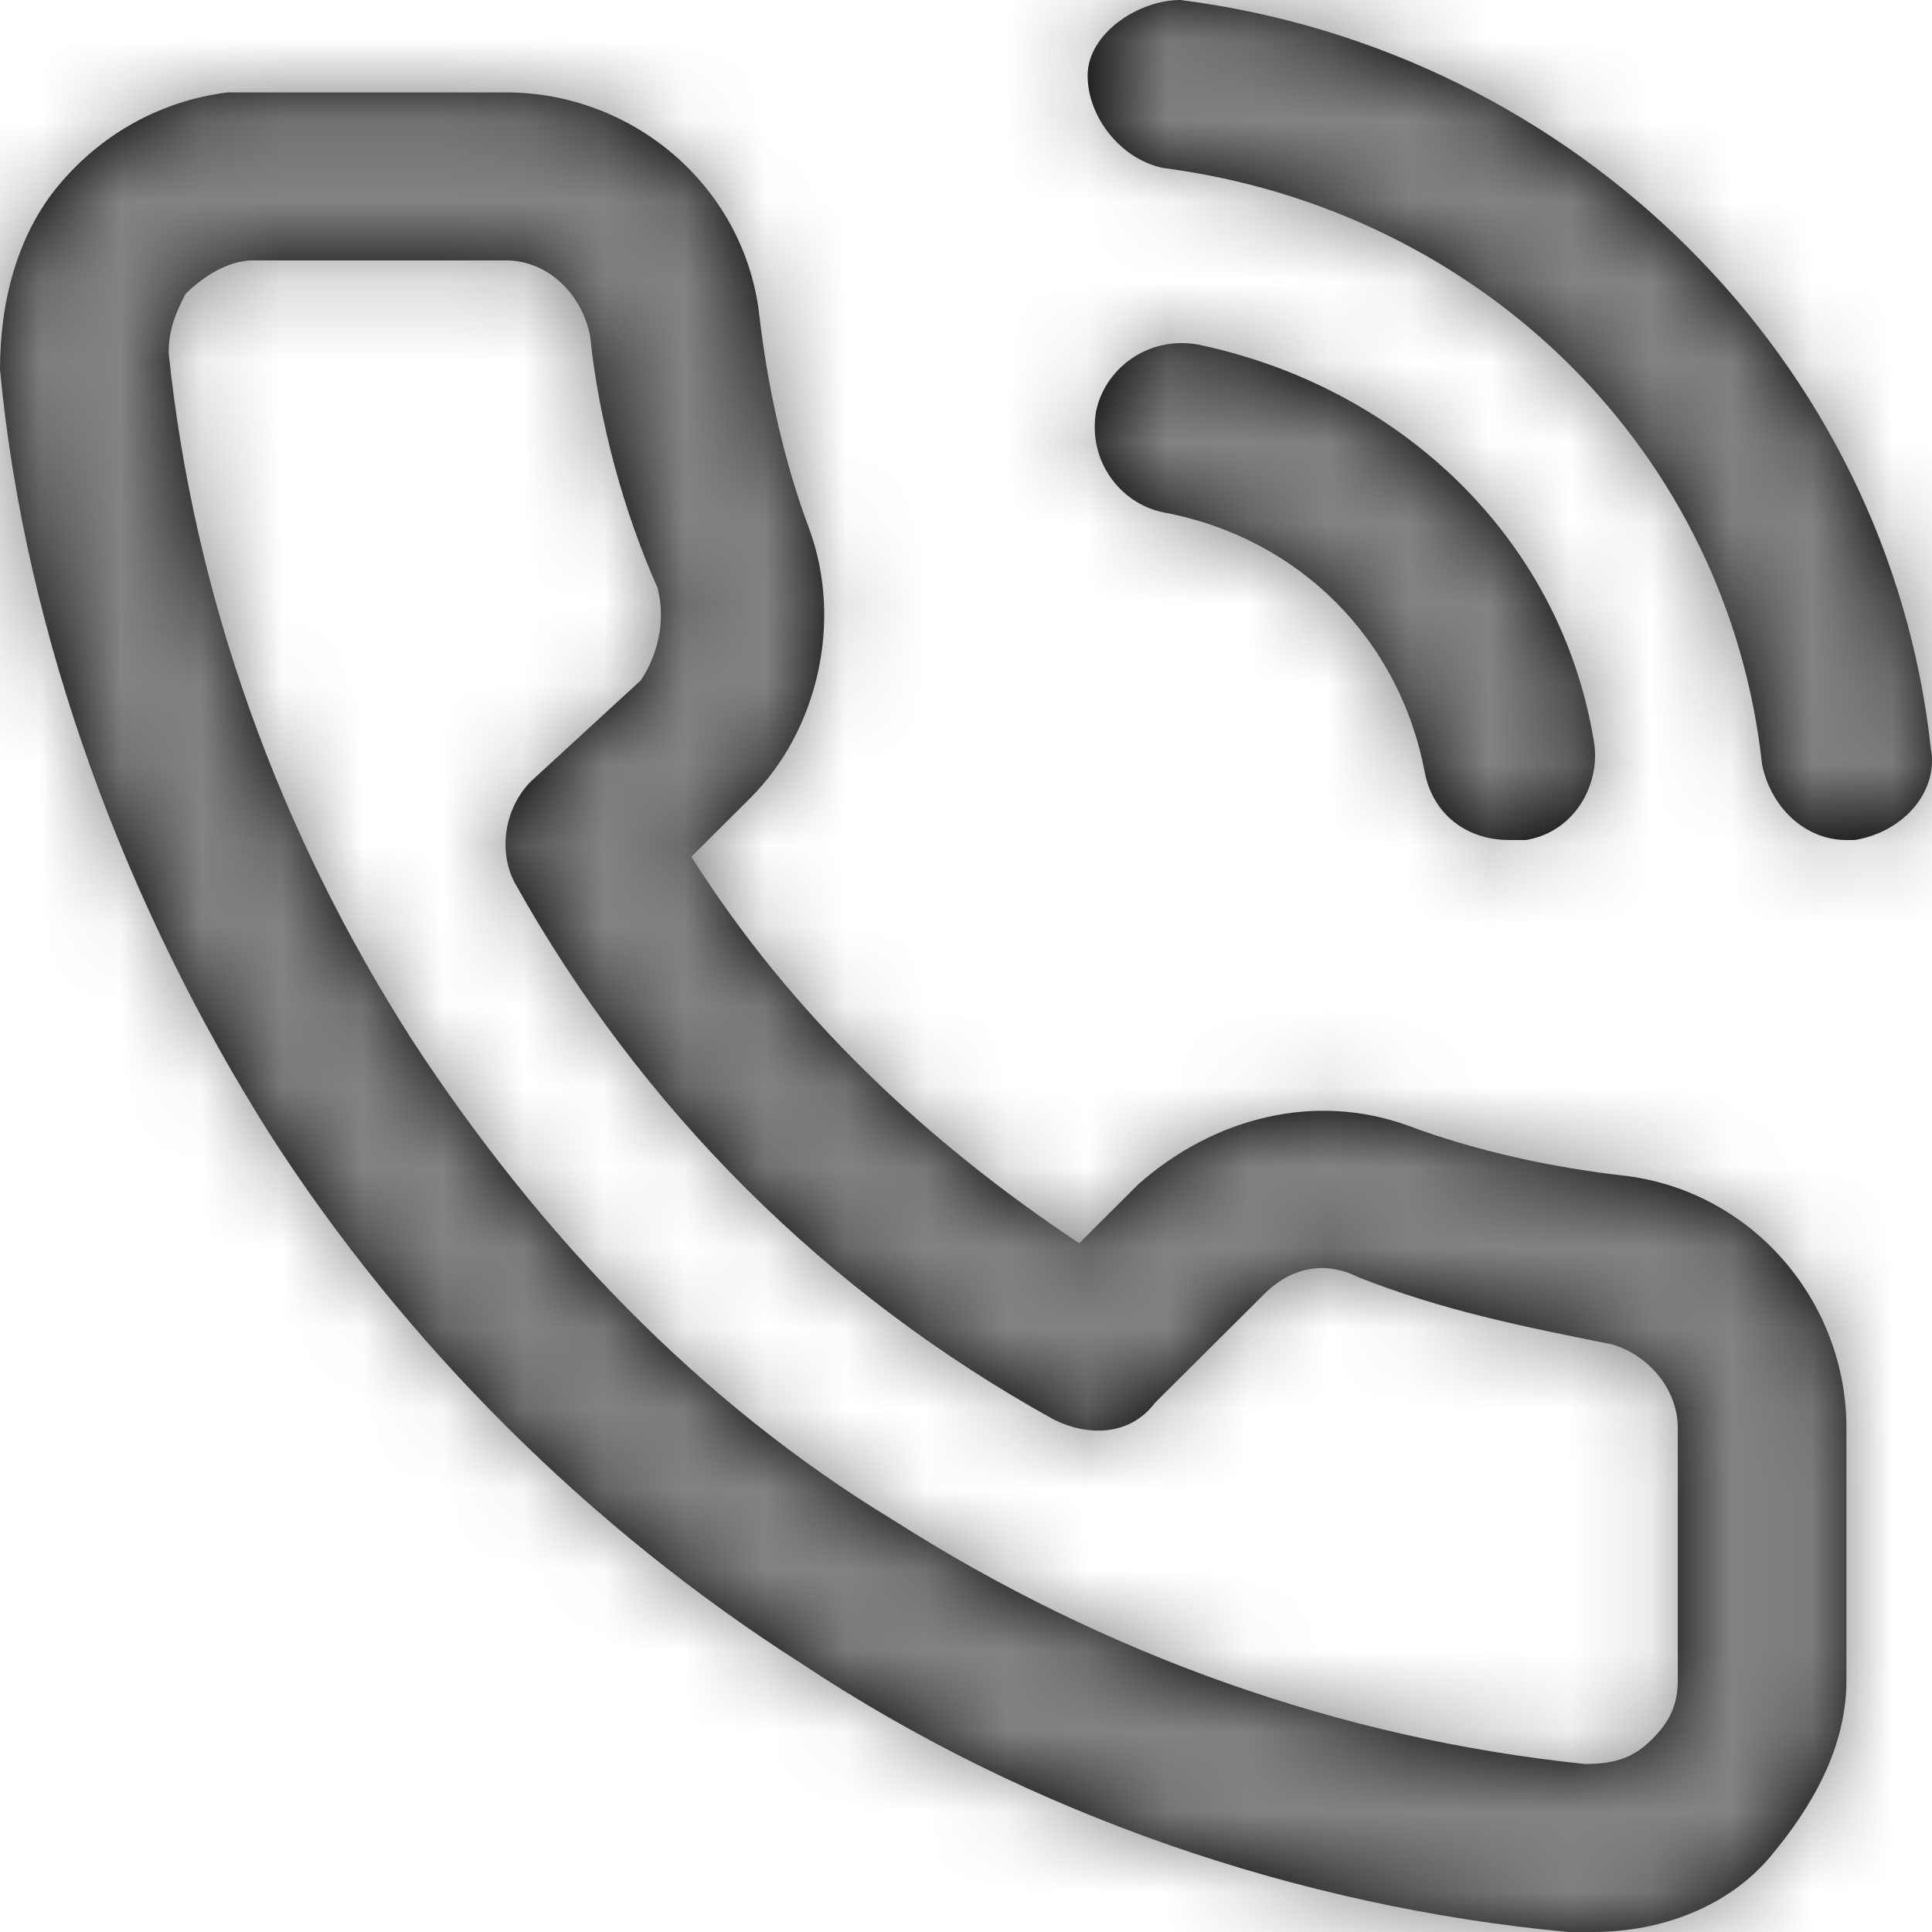
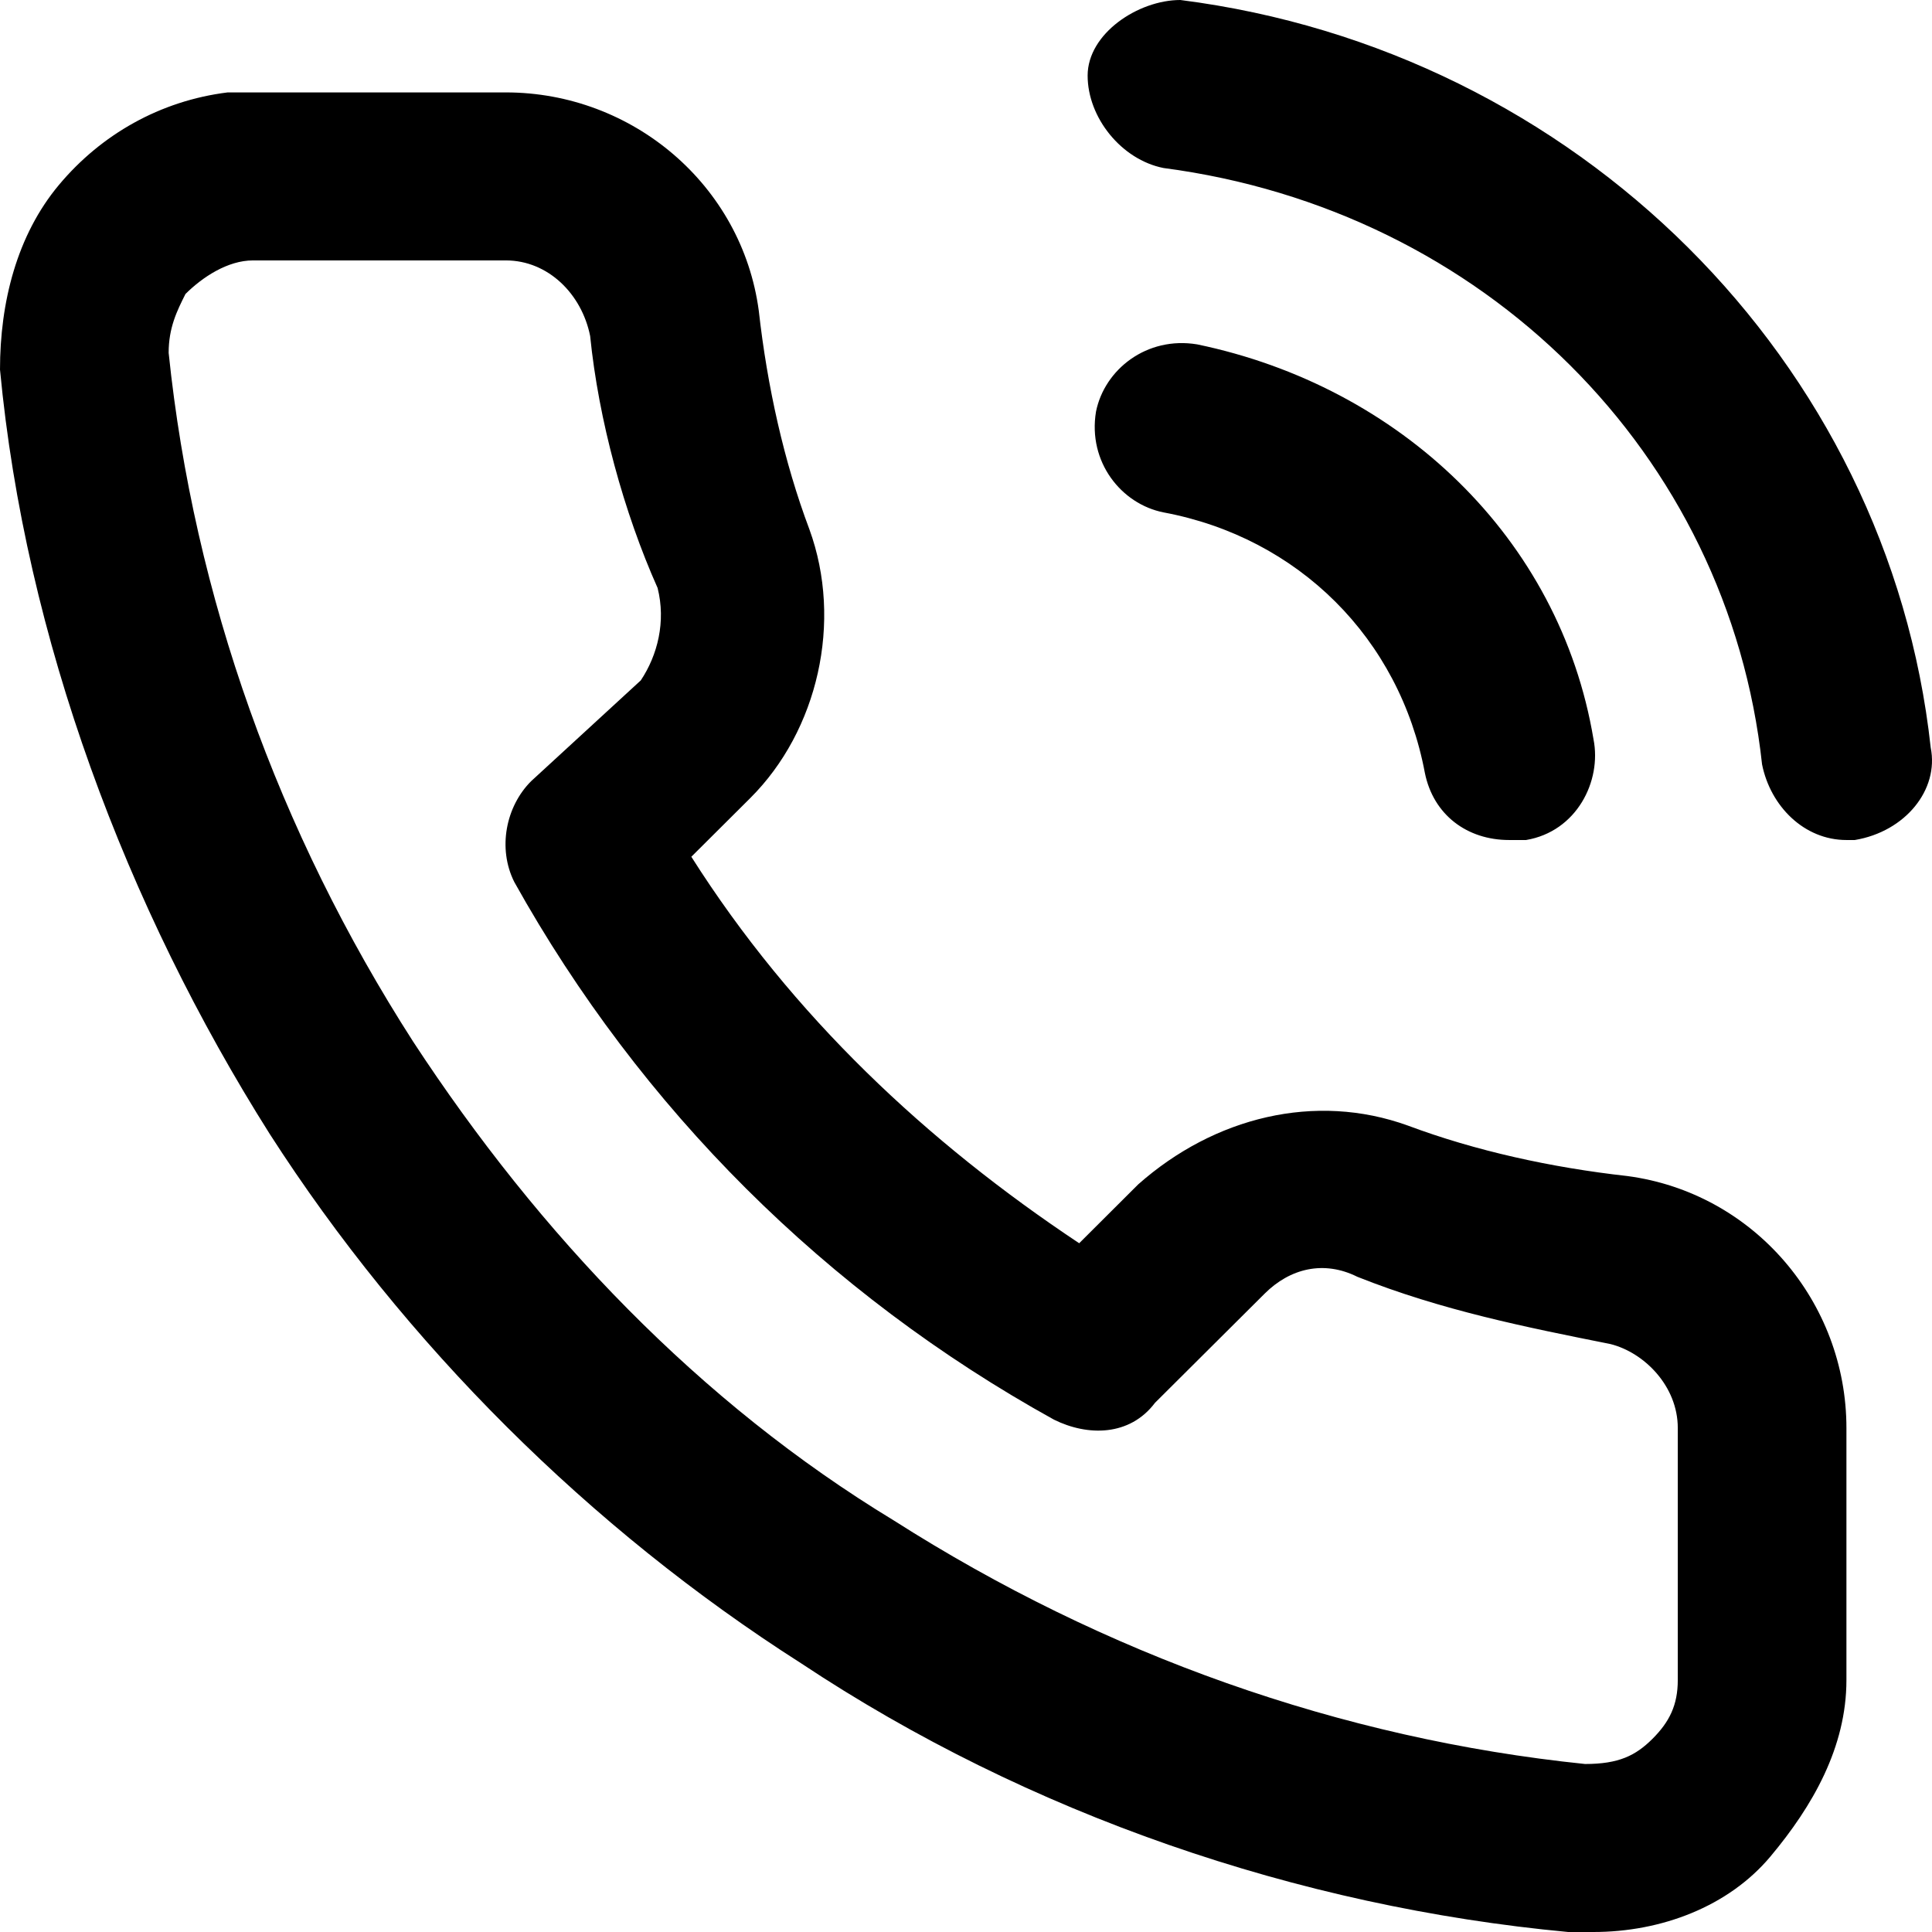
<svg xmlns="http://www.w3.org/2000/svg" width="24" height="24" viewBox="0 0 24 24" fill="none">
  <path fill-rule="evenodd" clip-rule="evenodd" d="M23.041 10.435C23.67 10.33 24.089 9.809 23.984 9.287C23.46 4.487 19.585 0.626 14.663 0C14.139 0 13.511 0.417 13.511 0.939C13.511 1.461 13.93 1.983 14.453 2.087C18.433 2.609 21.47 5.635 21.889 9.496C21.994 10.017 22.413 10.435 22.937 10.435H23.041ZM17.491 13.983C18.328 14.296 19.271 14.504 20.214 14.609C21.785 14.817 22.937 16.174 22.937 17.739V20.87C22.937 21.704 22.518 22.435 21.994 23.061C21.47 23.687 20.633 24 19.795 24H19.48C16.129 23.687 12.777 22.539 9.95 20.661C7.331 18.991 5.027 16.696 3.351 14.087C1.571 11.27 0.314 7.93 0 4.591C0 3.757 0.209 2.922 0.733 2.296C1.257 1.67 1.99 1.252 2.828 1.148H3.142H6.284C7.855 1.148 9.217 2.296 9.426 3.861C9.531 4.8 9.74 5.739 10.054 6.574C10.473 7.722 10.159 9.078 9.321 9.913L8.588 10.643C9.845 12.626 11.521 14.191 13.406 15.444L14.139 14.713C15.082 13.878 16.338 13.565 17.491 13.983ZM20.842 20.87V17.739C20.842 17.217 20.423 16.8 20.004 16.696C18.957 16.487 17.909 16.278 16.862 15.861C16.443 15.652 16.024 15.757 15.71 16.07L14.348 17.426C14.034 17.843 13.511 17.843 13.092 17.635C10.264 16.07 7.96 13.774 6.389 10.957C6.179 10.539 6.284 10.017 6.598 9.704L7.96 8.452C8.169 8.139 8.274 7.722 8.169 7.304C7.75 6.365 7.436 5.217 7.331 4.174C7.227 3.652 6.808 3.235 6.284 3.235H3.142C2.828 3.235 2.514 3.443 2.304 3.652C2.199 3.861 2.095 4.07 2.095 4.383C2.409 7.409 3.456 10.33 5.132 12.939C6.703 15.339 8.693 17.426 11.102 18.887C13.72 20.556 16.653 21.6 19.69 21.913C20.109 21.913 20.318 21.809 20.528 21.6C20.737 21.391 20.842 21.183 20.842 20.87ZM14.453 6.365C13.93 6.261 13.511 5.739 13.615 5.113C13.72 4.591 14.244 4.174 14.872 4.278C17.386 4.8 19.376 6.678 19.795 9.183C19.899 9.704 19.585 10.33 18.957 10.435H18.747C18.224 10.435 17.805 10.122 17.7 9.6C17.386 7.93 16.129 6.678 14.453 6.365Z" fill="black" />
  <mask id="mask0_3929_699" style="mask-type:alpha" maskUnits="userSpaceOnUse" x="0" y="0" width="24" height="24">
-     <path fill-rule="evenodd" clip-rule="evenodd" d="M23.041 10.435C23.67 10.33 24.089 9.809 23.984 9.287C23.46 4.487 19.585 0.626 14.663 0C14.139 0 13.511 0.417 13.511 0.939C13.511 1.461 13.93 1.983 14.453 2.087C18.433 2.609 21.47 5.635 21.889 9.496C21.994 10.017 22.413 10.435 22.937 10.435H23.041ZM17.491 13.983C18.328 14.296 19.271 14.504 20.214 14.609C21.785 14.817 22.937 16.174 22.937 17.739V20.87C22.937 21.704 22.518 22.435 21.994 23.061C21.47 23.687 20.633 24 19.795 24H19.48C16.129 23.687 12.777 22.539 9.95 20.661C7.331 18.991 5.027 16.696 3.351 14.087C1.571 11.27 0.314 7.93 0 4.591C0 3.757 0.209 2.922 0.733 2.296C1.257 1.67 1.99 1.252 2.828 1.148H3.142H6.284C7.855 1.148 9.217 2.296 9.426 3.861C9.531 4.8 9.74 5.739 10.054 6.574C10.473 7.722 10.159 9.078 9.321 9.913L8.588 10.643C9.845 12.626 11.521 14.191 13.406 15.444L14.139 14.713C15.082 13.878 16.338 13.565 17.491 13.983ZM20.842 20.87V17.739C20.842 17.217 20.423 16.8 20.004 16.696C18.957 16.487 17.909 16.278 16.862 15.861C16.443 15.652 16.024 15.757 15.71 16.07L14.348 17.426C14.034 17.843 13.511 17.843 13.092 17.635C10.264 16.07 7.96 13.774 6.389 10.957C6.179 10.539 6.284 10.017 6.598 9.704L7.96 8.452C8.169 8.139 8.274 7.722 8.169 7.304C7.75 6.365 7.436 5.217 7.331 4.174C7.227 3.652 6.808 3.235 6.284 3.235H3.142C2.828 3.235 2.514 3.443 2.304 3.652C2.199 3.861 2.095 4.07 2.095 4.383C2.409 7.409 3.456 10.33 5.132 12.939C6.703 15.339 8.693 17.426 11.102 18.887C13.72 20.556 16.653 21.6 19.69 21.913C20.109 21.913 20.318 21.809 20.528 21.6C20.737 21.391 20.842 21.183 20.842 20.87ZM14.453 6.365C13.93 6.261 13.511 5.739 13.615 5.113C13.72 4.591 14.244 4.174 14.872 4.278C17.386 4.8 19.376 6.678 19.795 9.183C19.899 9.704 19.585 10.33 18.957 10.435H18.747C18.224 10.435 17.805 10.122 17.7 9.6C17.386 7.93 16.129 6.678 14.453 6.365Z" fill="white" />
-   </mask>
+     </mask>
  <g mask="url(#mask0_3929_699)">
    <rect width="24" height="24" fill="#838383" />
  </g>
</svg>